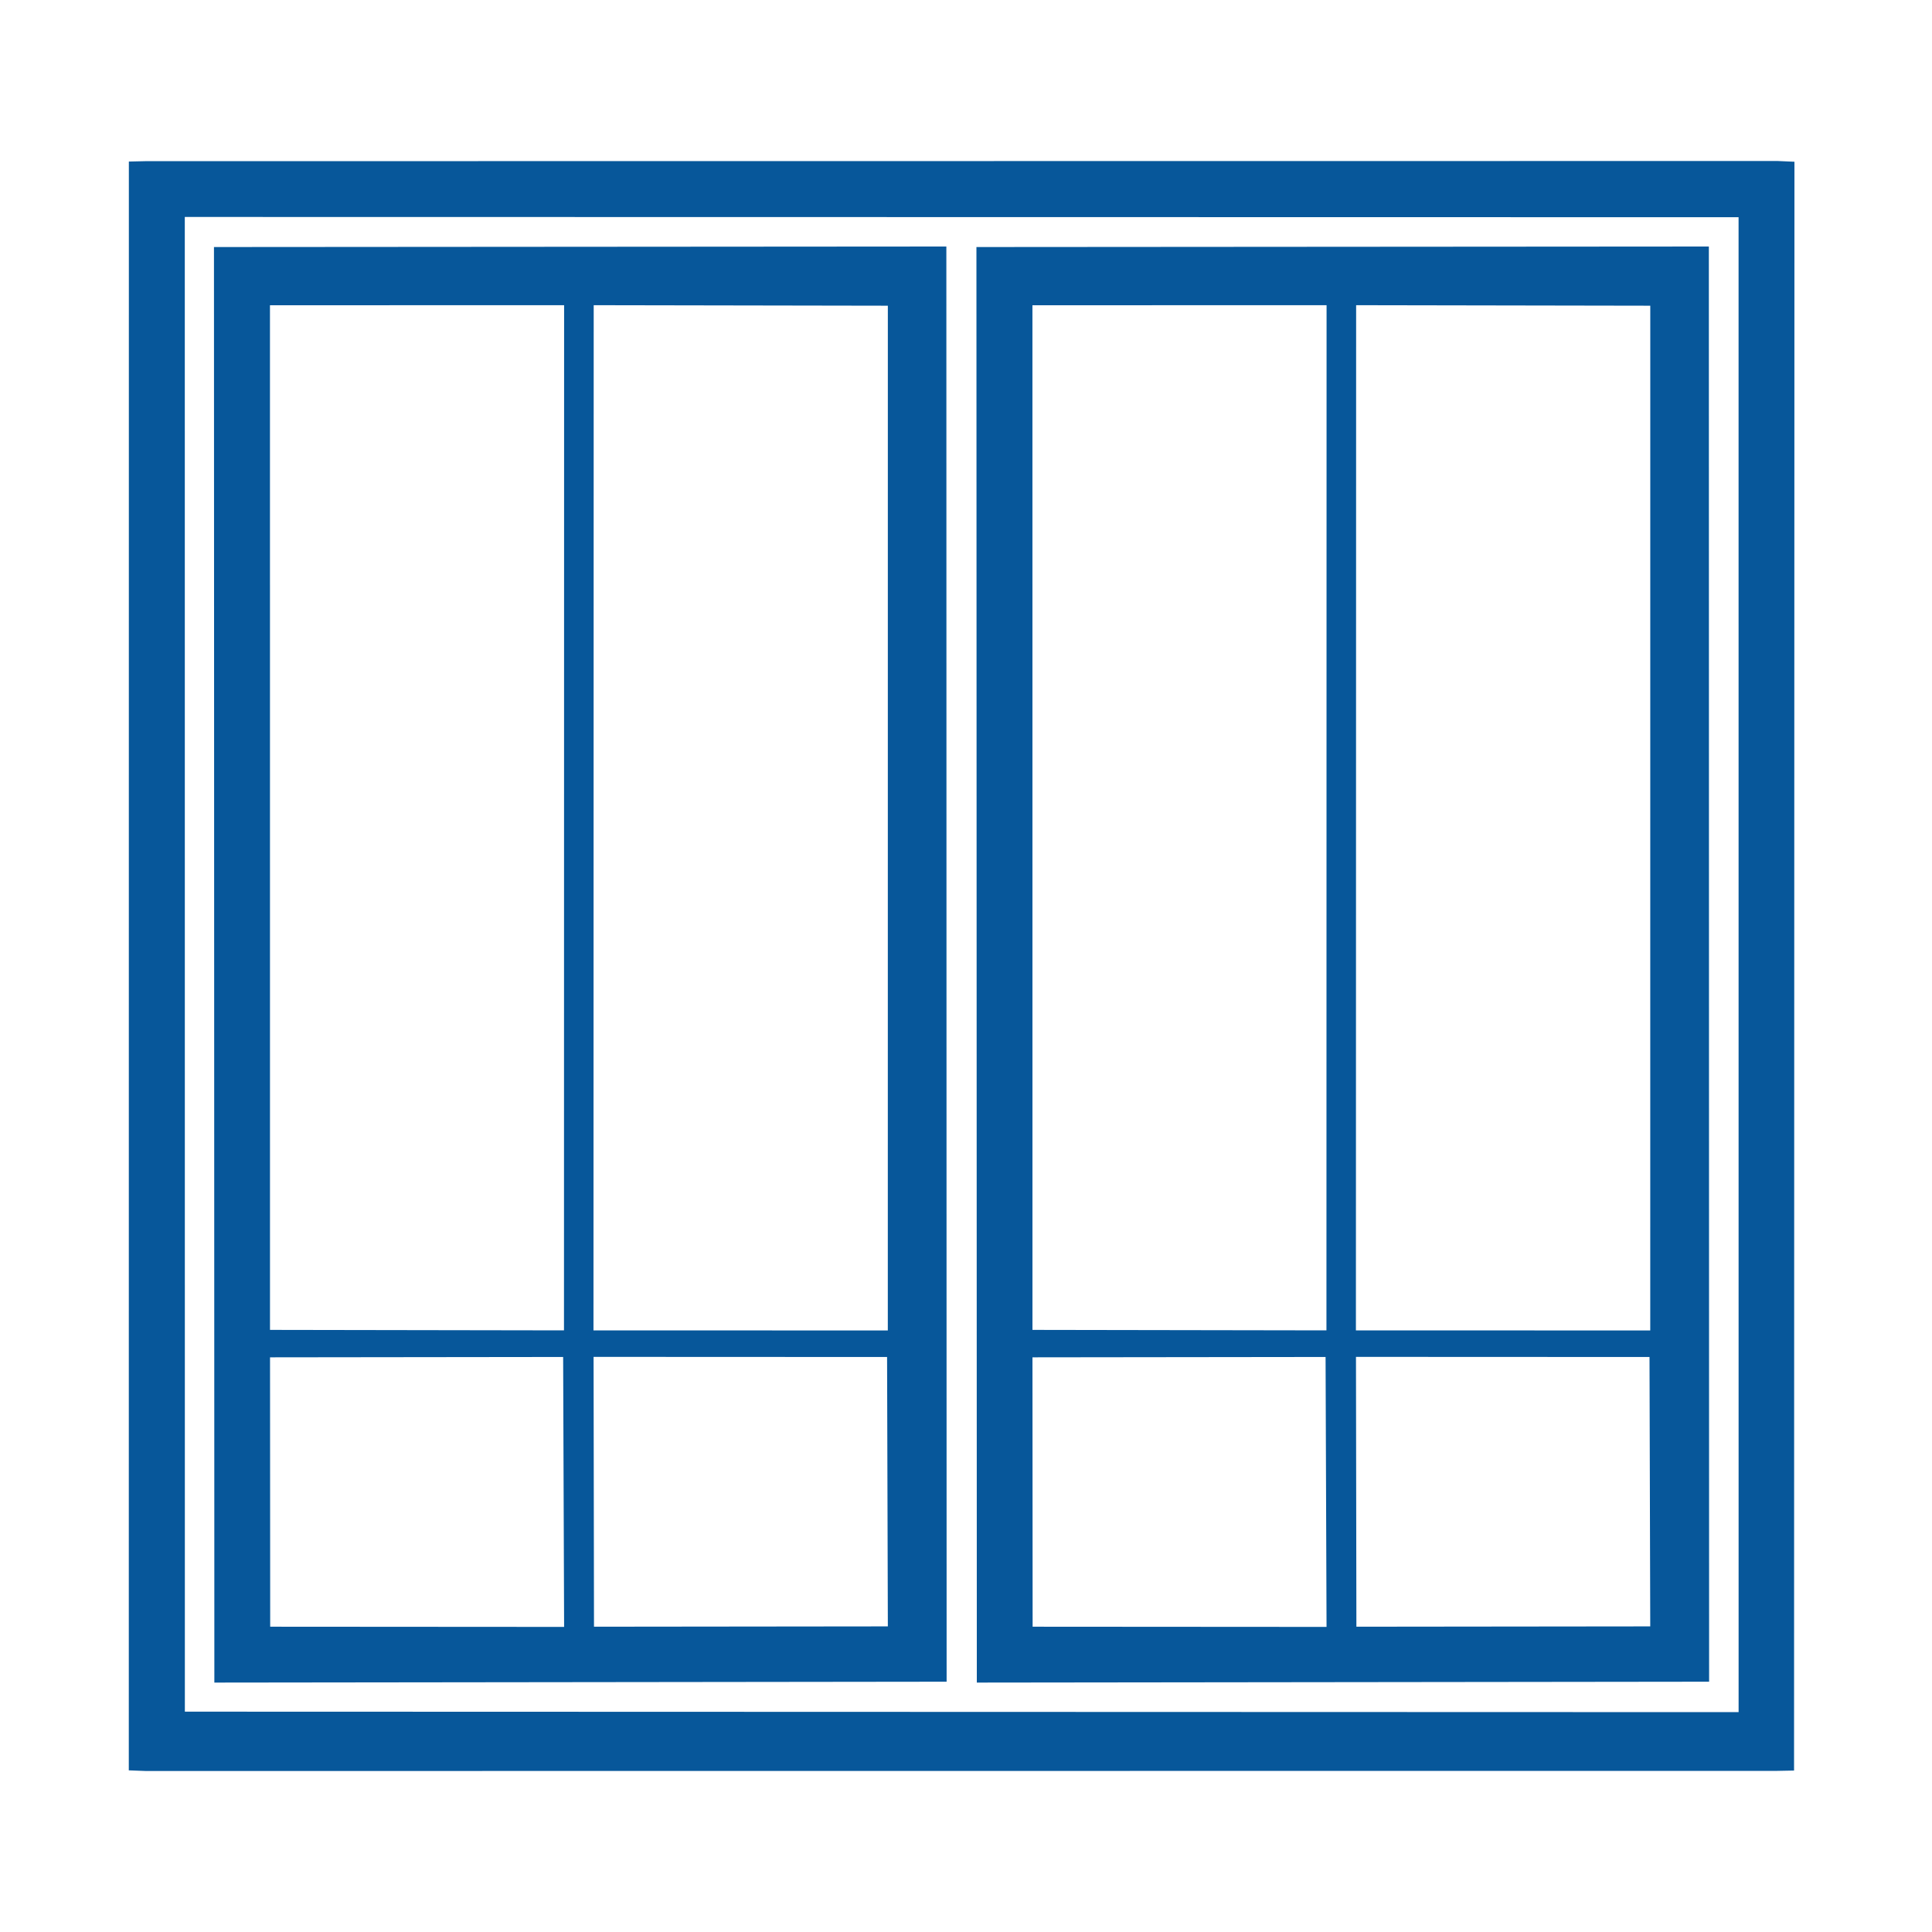
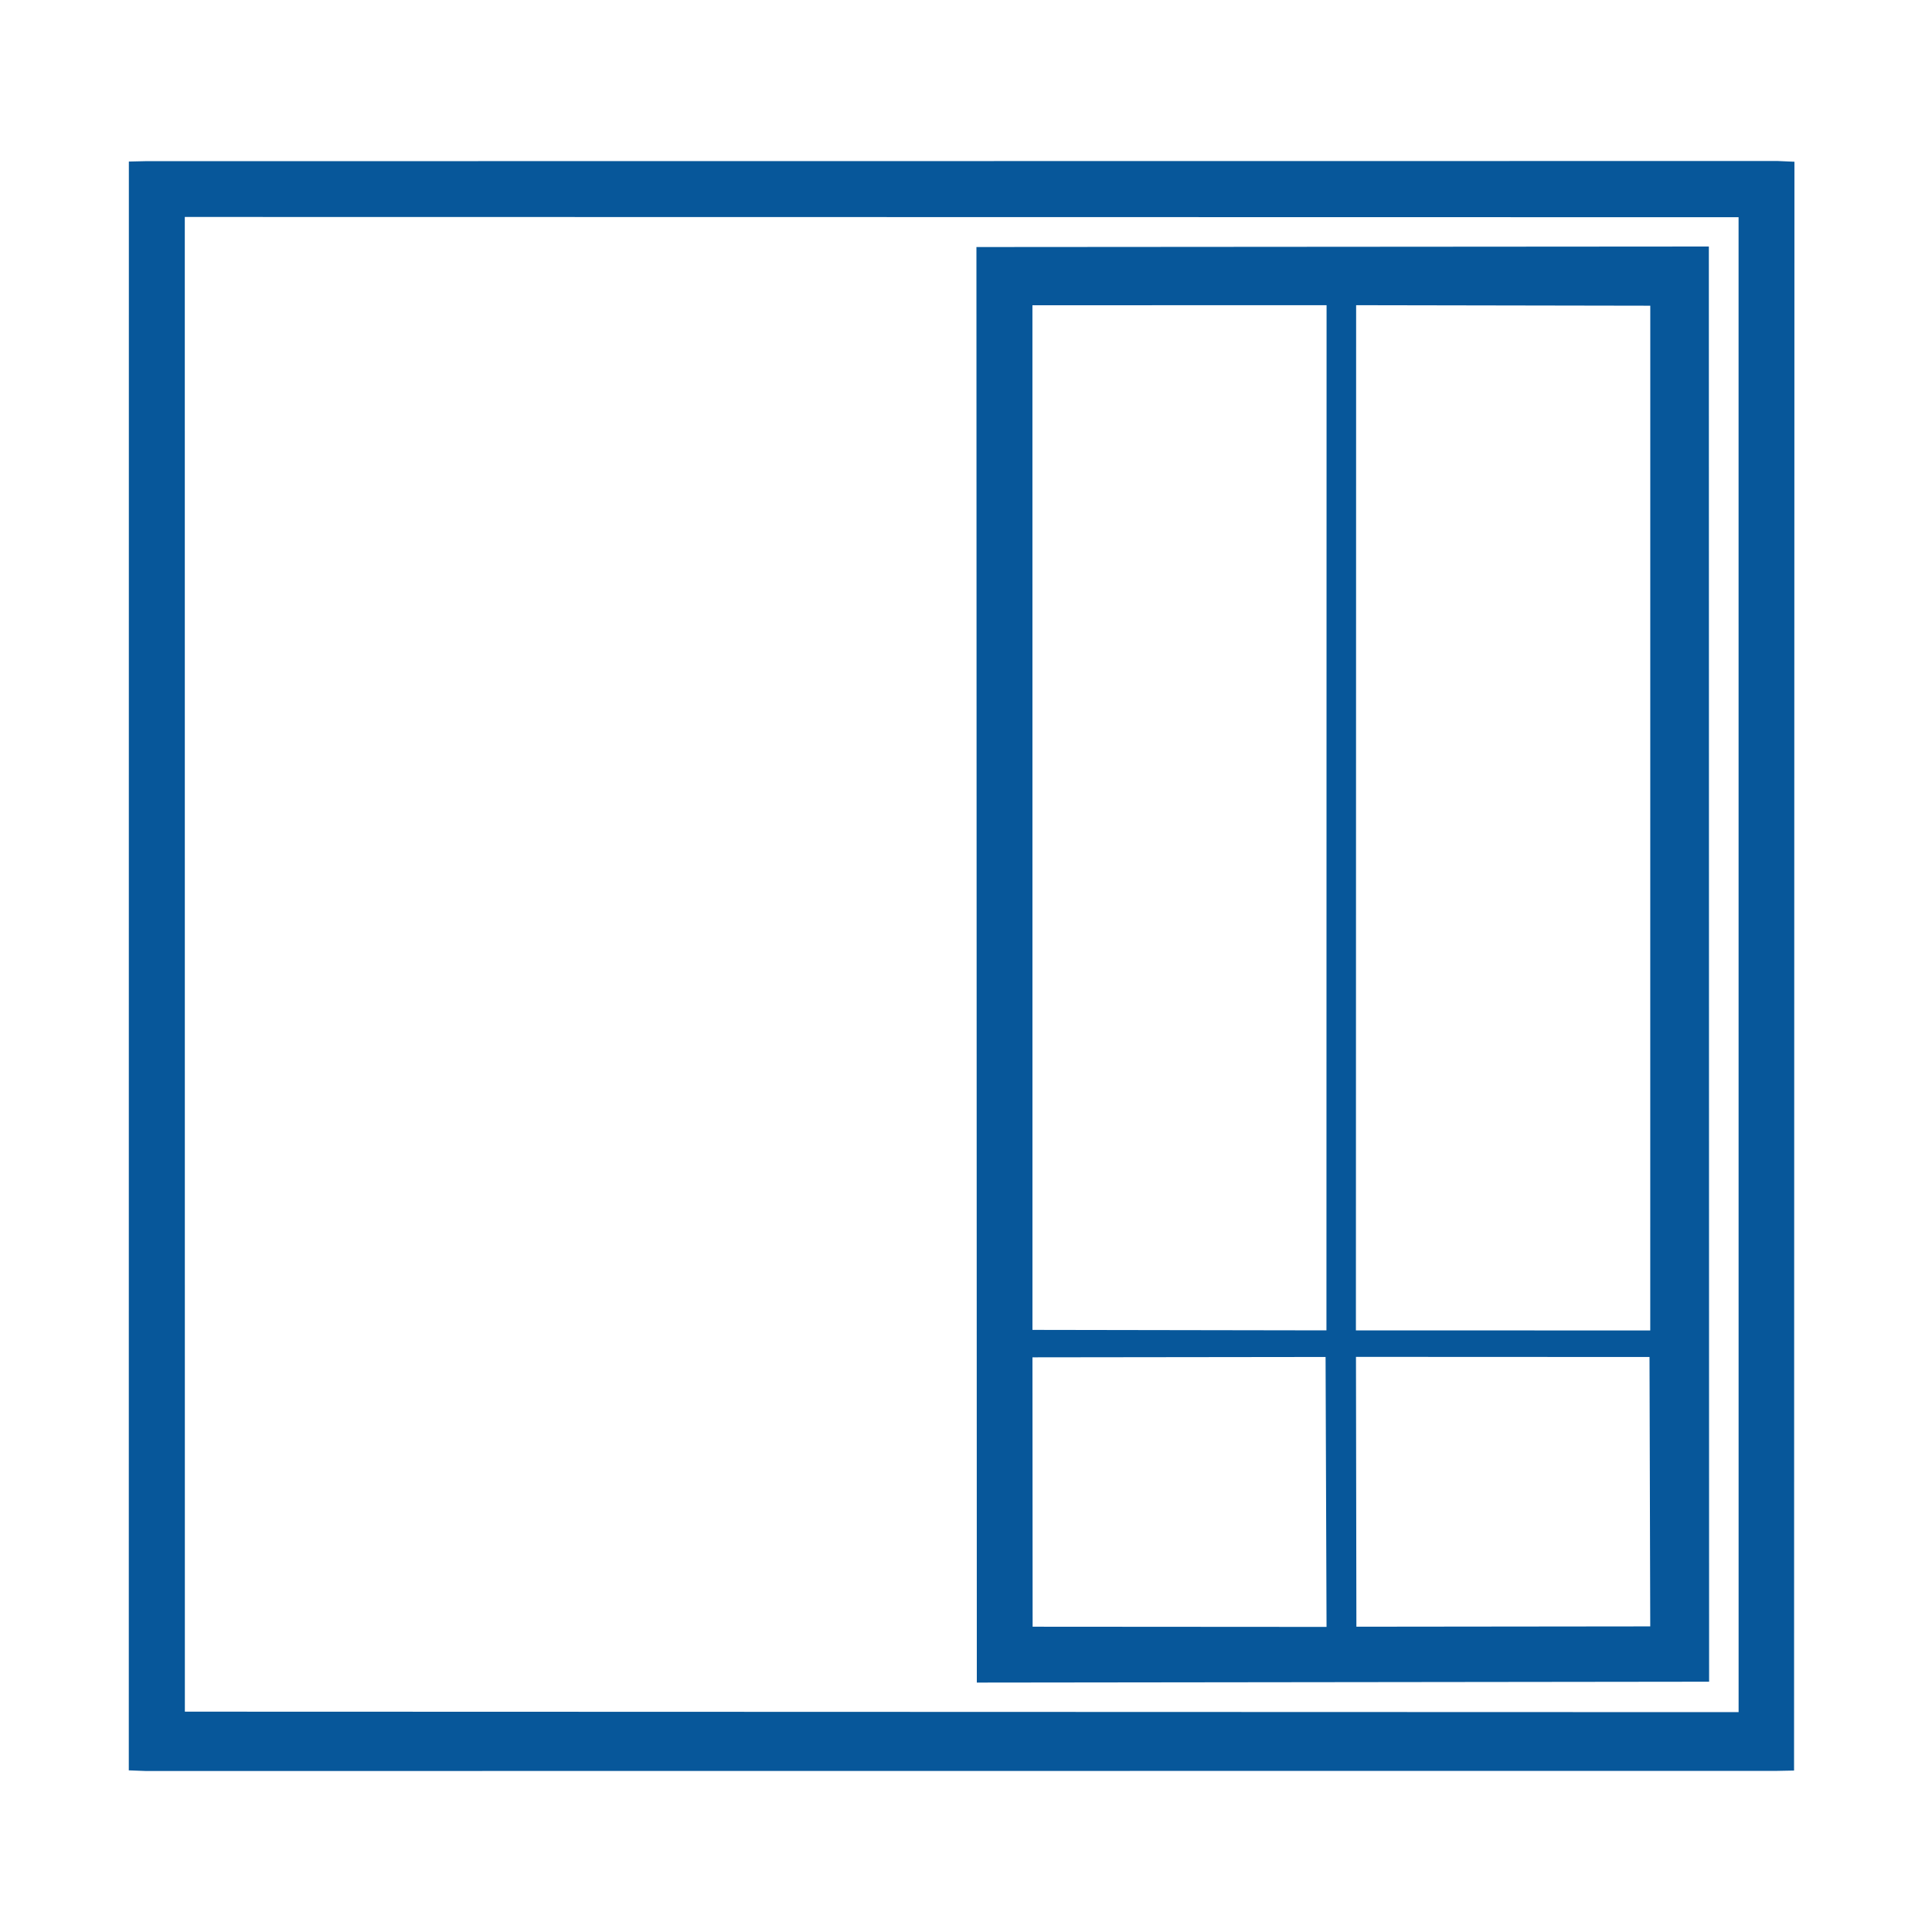
<svg xmlns="http://www.w3.org/2000/svg" width="60" height="60" viewBox="0 0 60 60" fill="none">
  <path fill-rule="evenodd" clip-rule="evenodd" d="M5.739 6.738L53.993 6.746L53.994 53.172L5.741 53.157L5.739 6.738ZM4 54.98L4.529 55L55.199 54.996L55.716 54.986L55.728 5.023L55.2 5L4.529 5.005L4.002 5.017L4 54.98V54.98Z" fill="#07579A" />
  <path fill-rule="evenodd" clip-rule="evenodd" d="M42.111 42.139L51.227 42.143L51.25 50.509L42.124 50.519L42.111 42.139ZM32.064 42.153L41.167 42.142L41.197 50.525L32.069 50.519L32.064 42.153ZM42.116 9.478L51.251 9.494L51.25 41.318L42.109 41.317L42.116 9.479V9.478ZM32.063 9.48L41.198 9.478L41.194 41.316L32.064 41.301L32.063 9.479V9.48ZM30.336 52.254L53.078 52.227L53.07 7.656L30.324 7.672L30.336 52.254H30.336Z" fill="#07579A" />
-   <path fill-rule="evenodd" clip-rule="evenodd" d="M18.433 42.139L27.549 42.143L27.573 50.509L18.447 50.519L18.434 42.139H18.433ZM8.386 42.153L17.489 42.142L17.519 50.525L8.391 50.519L8.386 42.153ZM18.438 9.478L27.573 9.494L27.572 41.318L18.431 41.317L18.438 9.479V9.478ZM8.384 9.48L17.519 9.478L17.515 41.316L8.385 41.301L8.384 9.479V9.48ZM6.657 52.254L29.398 52.227L29.39 7.656L6.645 7.672L6.657 52.254Z" fill="#07579A" />
</svg>